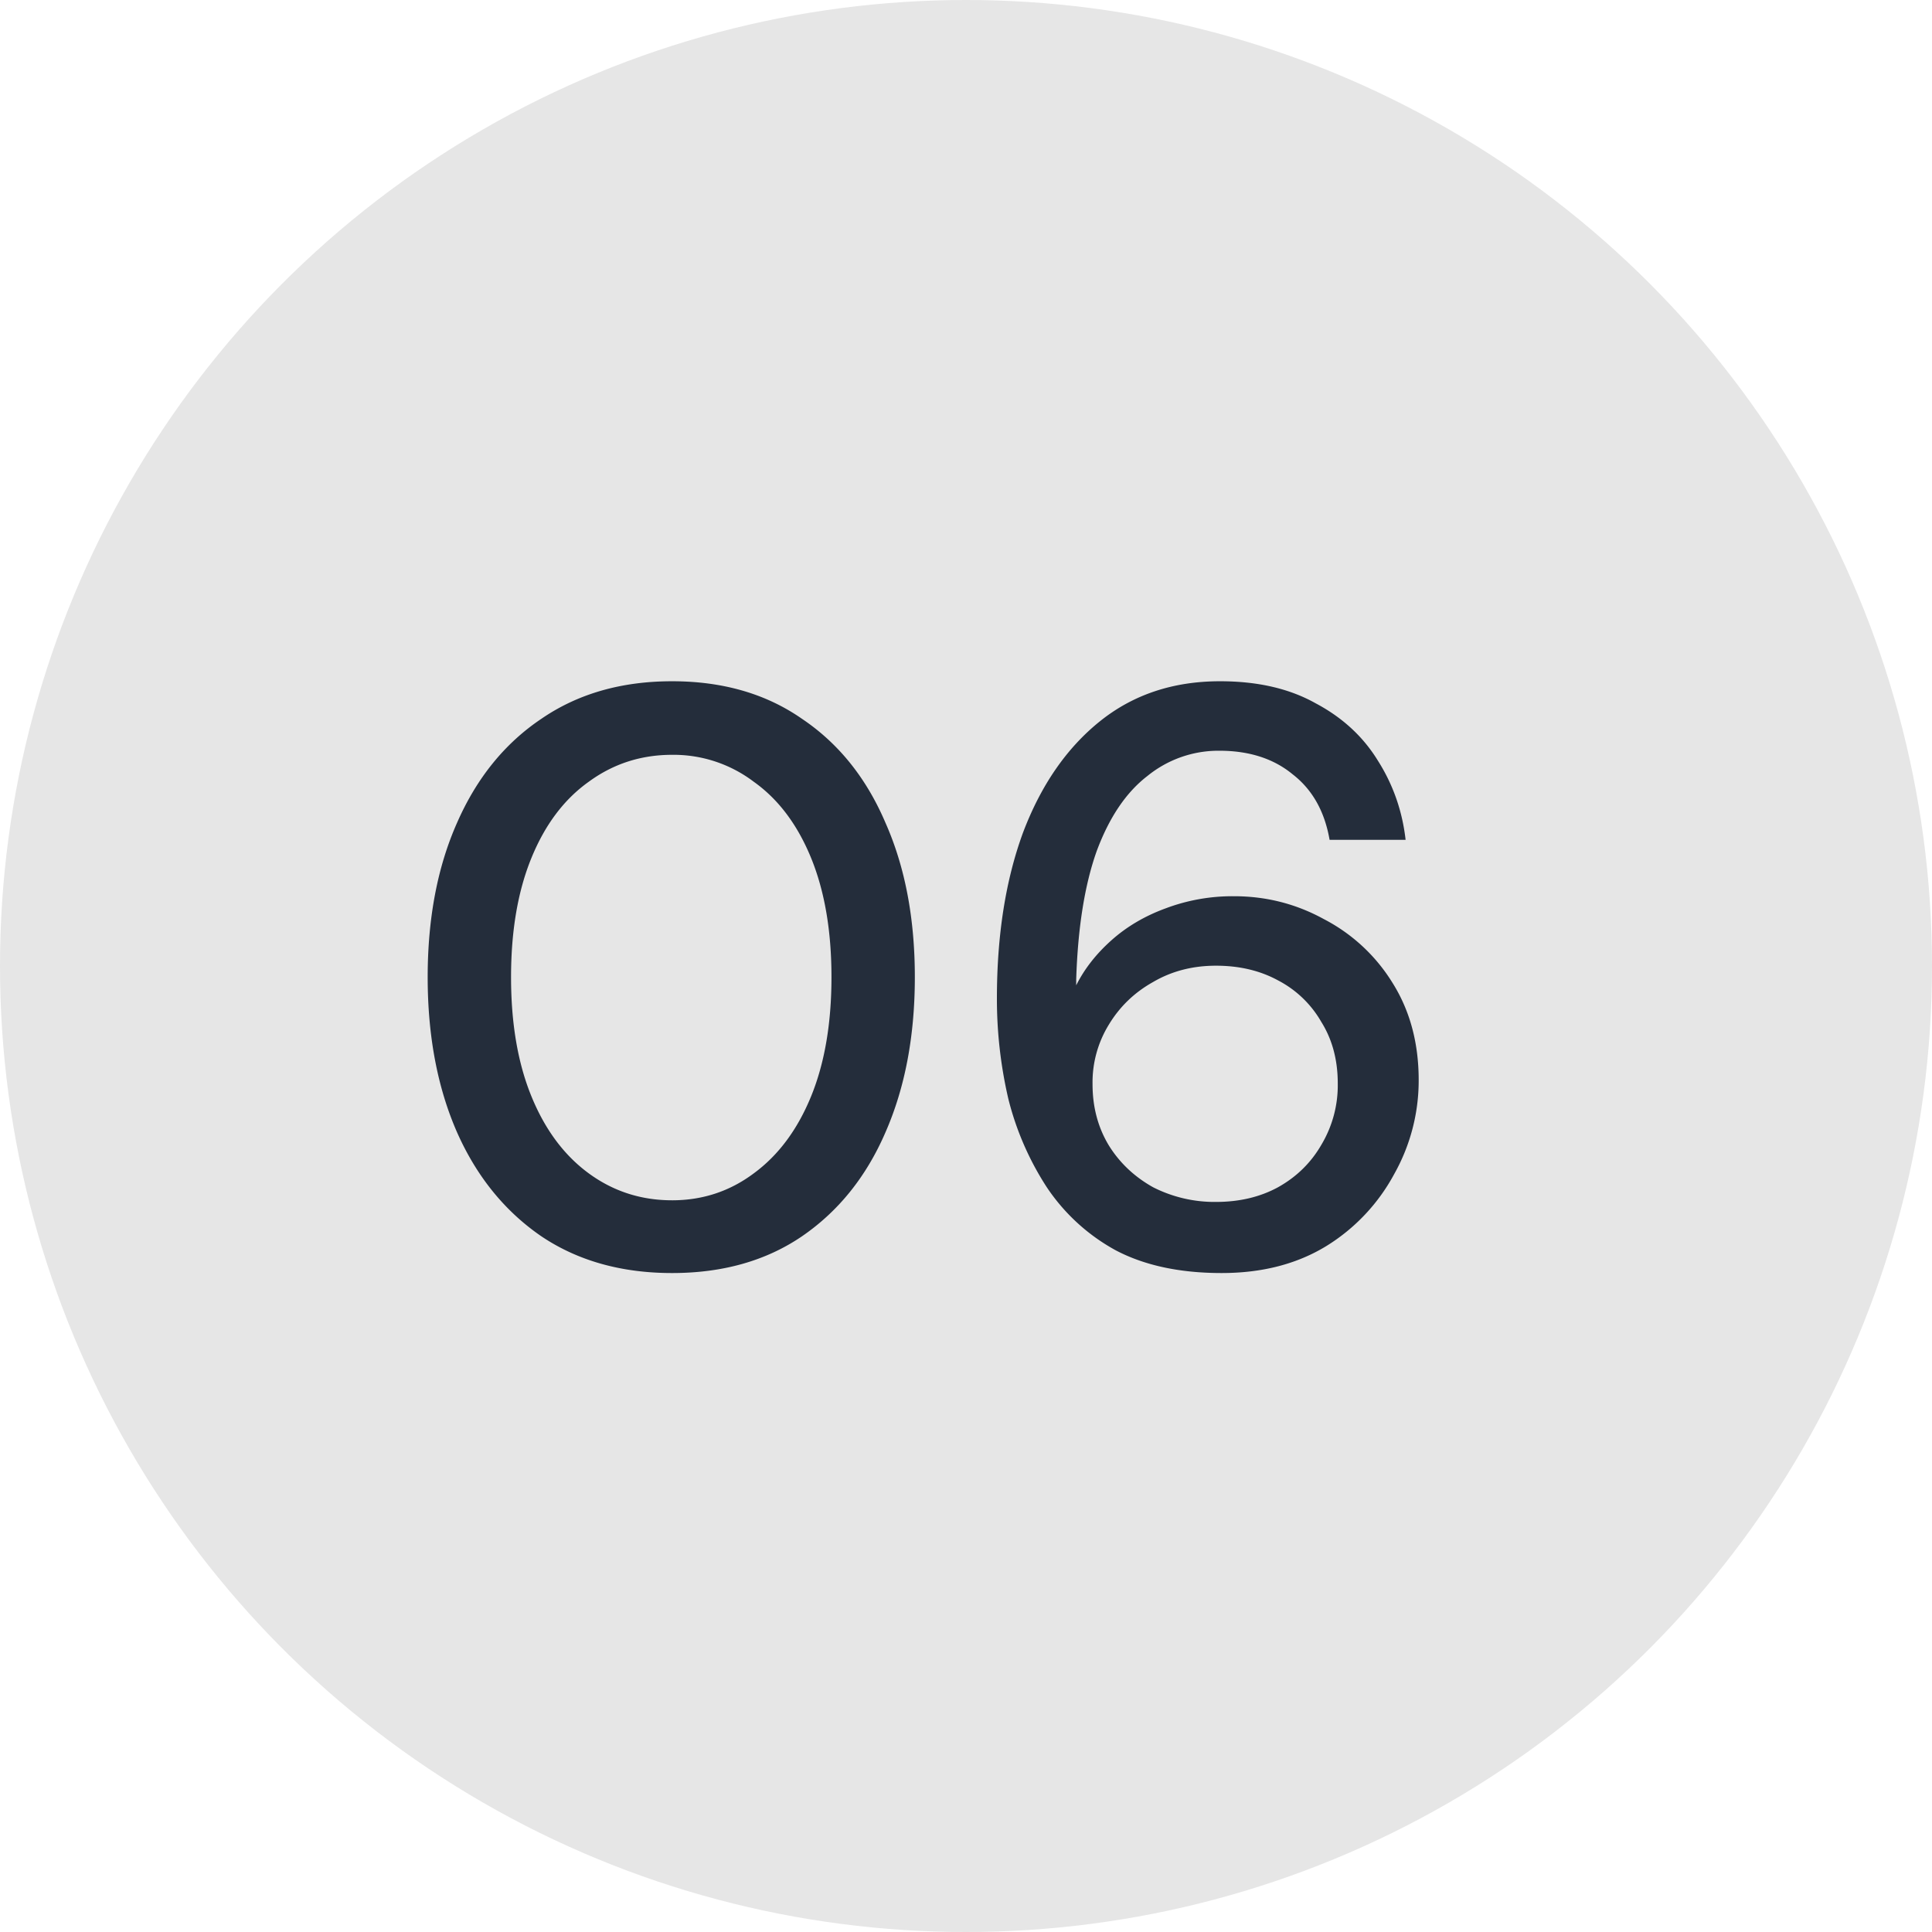
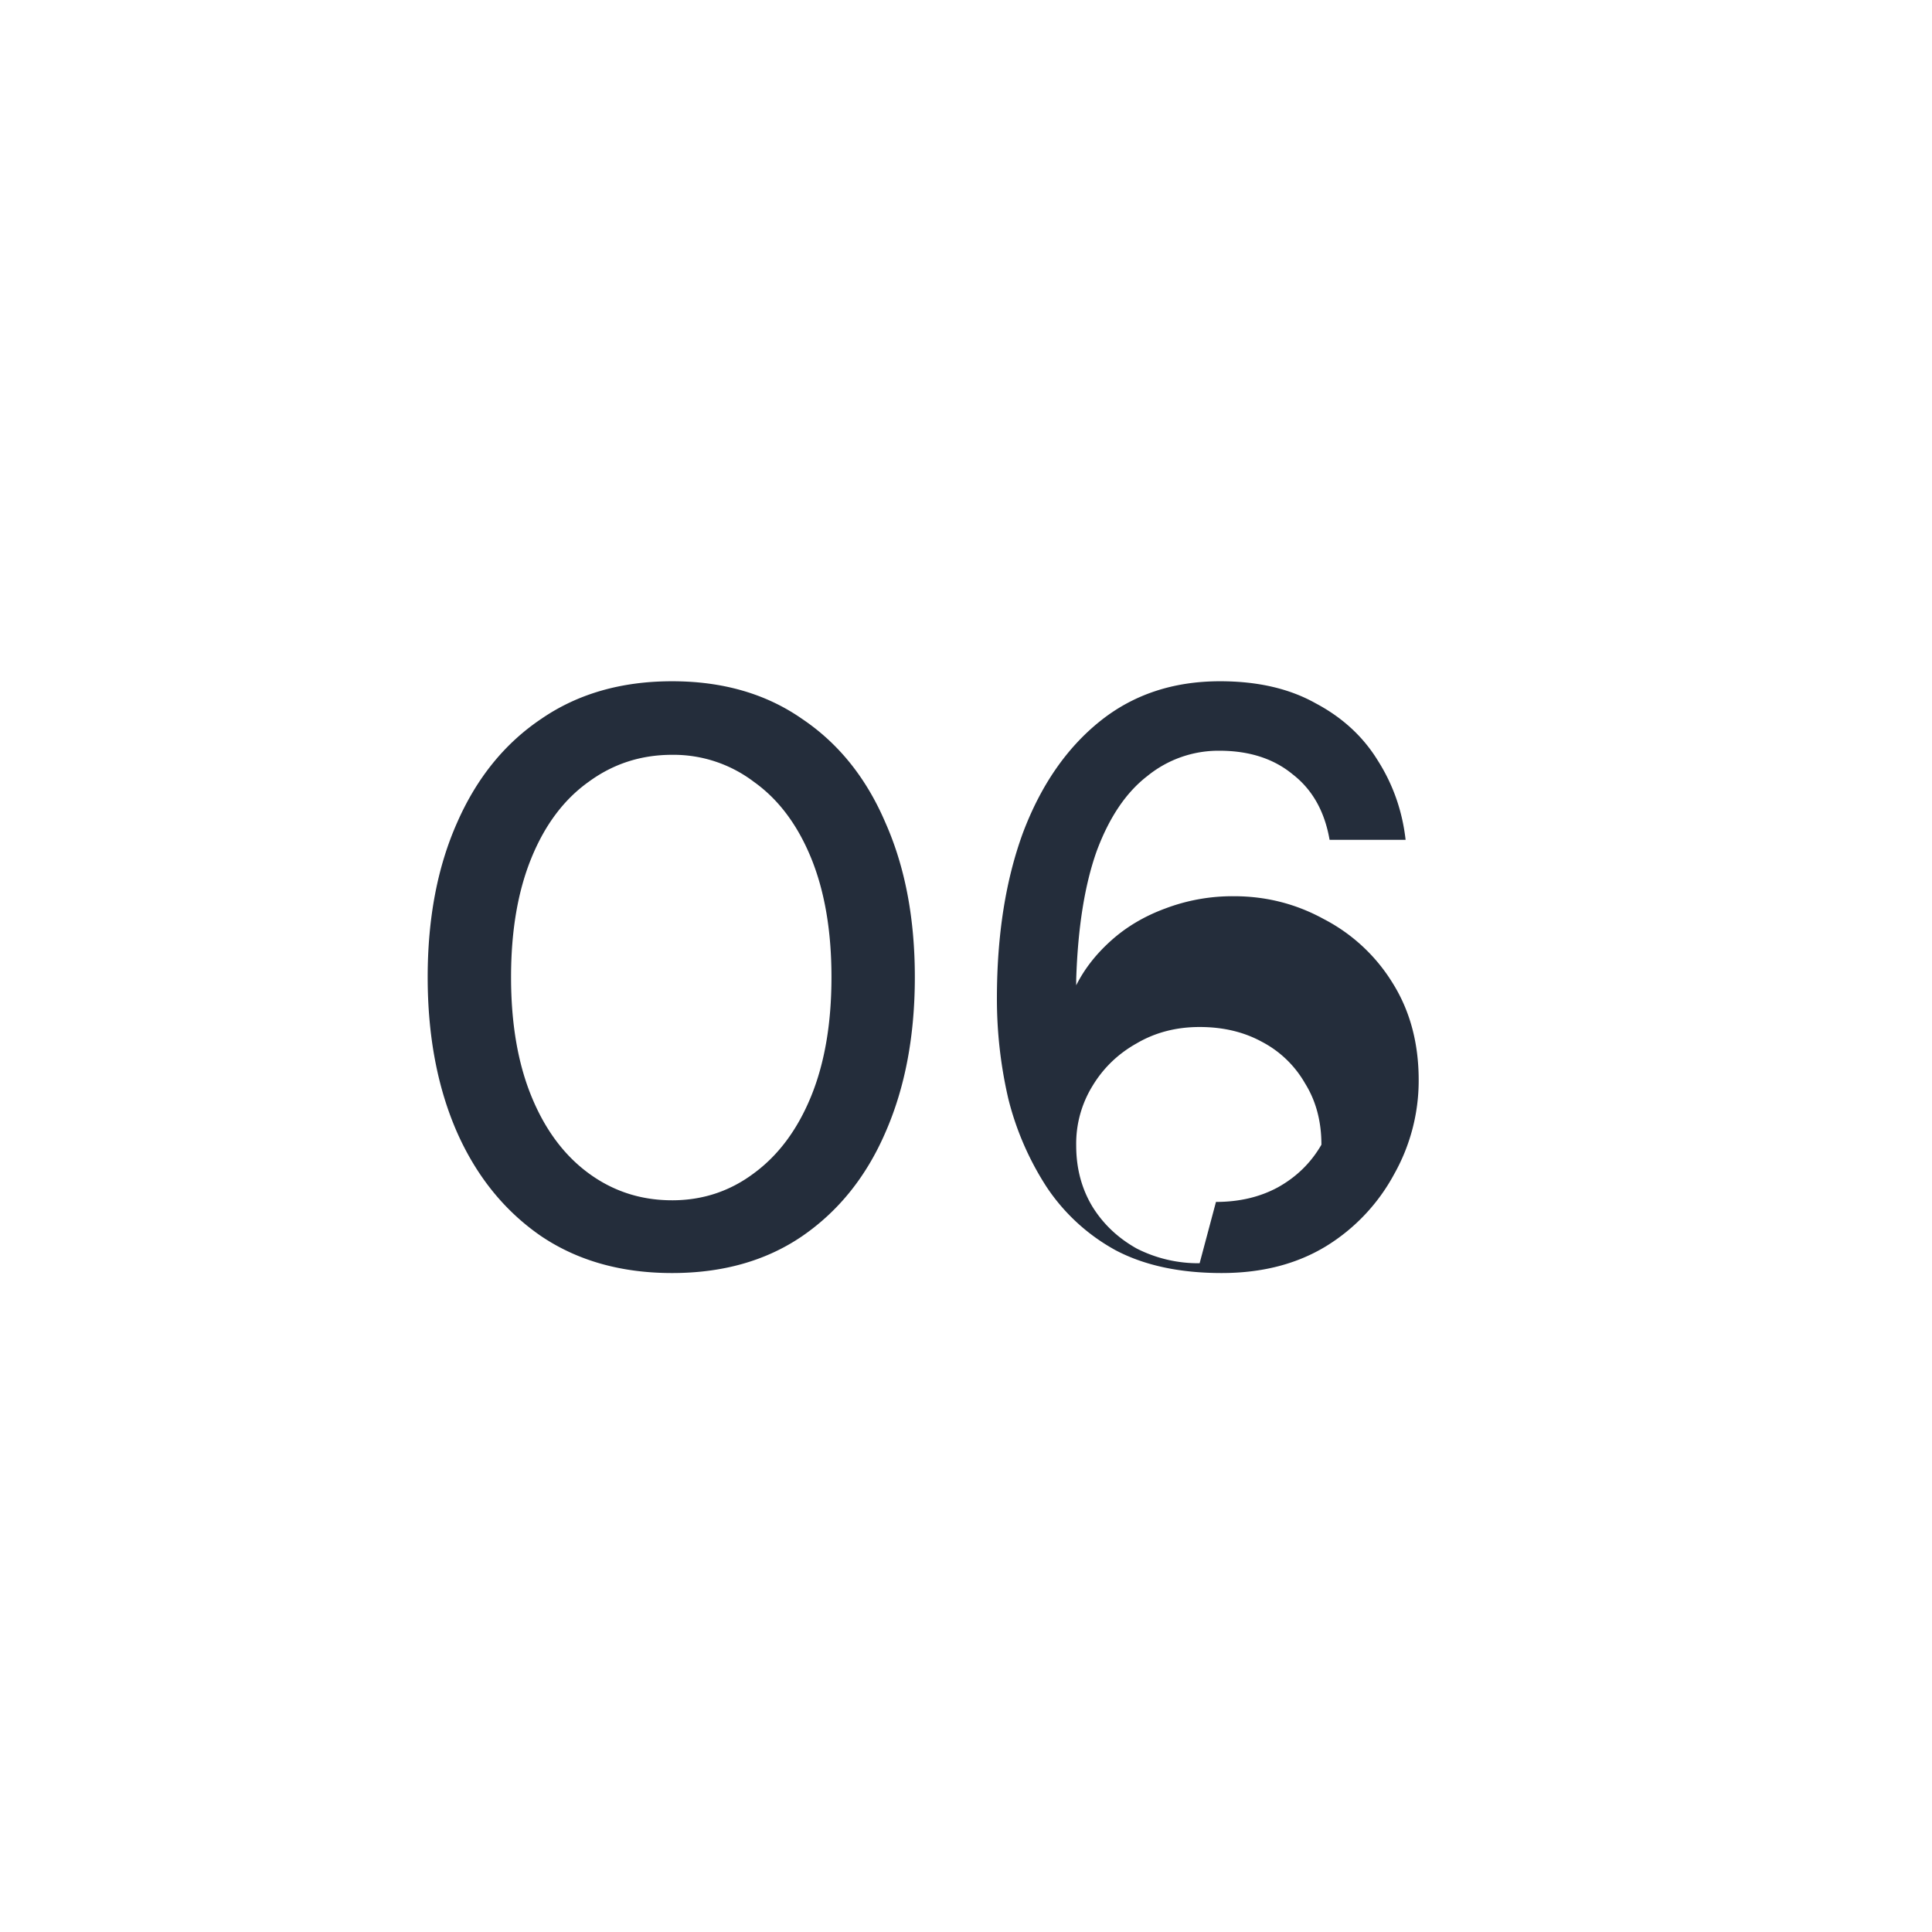
<svg xmlns="http://www.w3.org/2000/svg" width="52" height="52" fill="none">
-   <circle cx="26" cy="26" r="26" fill="#E6E6E6" />
-   <path fill="#242D3B" d="M18.089 34.264c-1.364 0-2.538-.33-3.52-.99-.983-.675-1.738-1.606-2.266-2.794-.528-1.203-.792-2.596-.792-4.18 0-1.584.264-2.97.792-4.158.528-1.203 1.283-2.134 2.266-2.794.982-.675 2.156-1.012 3.52-1.012 1.364 0 2.53.337 3.498 1.012.982.66 1.73 1.591 2.244 2.794.528 1.188.792 2.574.792 4.158 0 1.584-.264 2.977-.792 4.18-.514 1.188-1.262 2.12-2.244 2.794-.968.66-2.134.99-3.498.99Zm0-1.958c.82 0 1.554-.242 2.2-.726.66-.484 1.173-1.173 1.54-2.068.366-.895.55-1.965.55-3.212s-.184-2.317-.55-3.212c-.367-.895-.88-1.577-1.54-2.046a3.572 3.572 0 0 0-2.2-.726c-.836 0-1.584.242-2.244.726-.66.47-1.174 1.151-1.54 2.046-.367.895-.55 1.965-.55 3.212s.183 2.317.55 3.212c.366.895.88 1.584 1.54 2.068s1.408.726 2.244.726Zm14.793 1.958c-1.13 0-2.083-.205-2.86-.616a5.265 5.265 0 0 1-1.848-1.694 7.85 7.85 0 0 1-1.034-2.376 11.871 11.871 0 0 1-.308-2.706c0-1.701.235-3.19.704-4.466.484-1.276 1.173-2.273 2.068-2.992.895-.719 1.973-1.078 3.234-1.078 1.012 0 1.87.198 2.574.594.719.381 1.276.895 1.672 1.54.41.645.66 1.357.748 2.134h-2.046c-.132-.763-.462-1.35-.99-1.76-.513-.425-1.173-.638-1.98-.638a3.03 3.03 0 0 0-1.936.682c-.572.44-1.027 1.115-1.364 2.024-.323.91-.506 2.06-.55 3.454v.154c.22-.44.535-.843.946-1.21.41-.367.895-.653 1.452-.858a5.104 5.104 0 0 1 1.848-.33c.865 0 1.672.205 2.42.616a4.718 4.718 0 0 1 1.848 1.716c.47.748.704 1.62.704 2.618a5.13 5.13 0 0 1-.66 2.53 5.132 5.132 0 0 1-1.826 1.936c-.792.484-1.73.726-2.816.726Zm-.154-1.914c.63 0 1.188-.132 1.672-.396.499-.279.887-.66 1.166-1.144a3.12 3.12 0 0 0 .44-1.65c0-.63-.147-1.18-.44-1.65a2.864 2.864 0 0 0-1.166-1.122c-.484-.264-1.041-.396-1.672-.396-.63 0-1.195.147-1.694.44-.499.279-.895.66-1.188 1.144a2.967 2.967 0 0 0-.44 1.606c0 .616.147 1.166.44 1.65.293.47.69.843 1.188 1.122a3.649 3.649 0 0 0 1.694.396Z" />
+   <path fill="#242D3B" d="M18.089 34.264c-1.364 0-2.538-.33-3.52-.99-.983-.675-1.738-1.606-2.266-2.794-.528-1.203-.792-2.596-.792-4.18 0-1.584.264-2.97.792-4.158.528-1.203 1.283-2.134 2.266-2.794.982-.675 2.156-1.012 3.52-1.012 1.364 0 2.53.337 3.498 1.012.982.66 1.73 1.591 2.244 2.794.528 1.188.792 2.574.792 4.158 0 1.584-.264 2.977-.792 4.18-.514 1.188-1.262 2.12-2.244 2.794-.968.66-2.134.99-3.498.99Zm0-1.958c.82 0 1.554-.242 2.2-.726.66-.484 1.173-1.173 1.54-2.068.366-.895.55-1.965.55-3.212s-.184-2.317-.55-3.212c-.367-.895-.88-1.577-1.54-2.046a3.572 3.572 0 0 0-2.2-.726c-.836 0-1.584.242-2.244.726-.66.47-1.174 1.151-1.54 2.046-.367.895-.55 1.965-.55 3.212s.183 2.317.55 3.212c.366.895.88 1.584 1.54 2.068s1.408.726 2.244.726Zm14.793 1.958c-1.13 0-2.083-.205-2.86-.616a5.265 5.265 0 0 1-1.848-1.694 7.85 7.85 0 0 1-1.034-2.376 11.871 11.871 0 0 1-.308-2.706c0-1.701.235-3.19.704-4.466.484-1.276 1.173-2.273 2.068-2.992.895-.719 1.973-1.078 3.234-1.078 1.012 0 1.87.198 2.574.594.719.381 1.276.895 1.672 1.54.41.645.66 1.357.748 2.134h-2.046c-.132-.763-.462-1.35-.99-1.76-.513-.425-1.173-.638-1.98-.638a3.03 3.03 0 0 0-1.936.682c-.572.44-1.027 1.115-1.364 2.024-.323.91-.506 2.06-.55 3.454v.154c.22-.44.535-.843.946-1.21.41-.367.895-.653 1.452-.858a5.104 5.104 0 0 1 1.848-.33c.865 0 1.672.205 2.42.616a4.718 4.718 0 0 1 1.848 1.716c.47.748.704 1.62.704 2.618a5.13 5.13 0 0 1-.66 2.53 5.132 5.132 0 0 1-1.826 1.936c-.792.484-1.73.726-2.816.726Zm-.154-1.914c.63 0 1.188-.132 1.672-.396.499-.279.887-.66 1.166-1.144c0-.63-.147-1.18-.44-1.65a2.864 2.864 0 0 0-1.166-1.122c-.484-.264-1.041-.396-1.672-.396-.63 0-1.195.147-1.694.44-.499.279-.895.66-1.188 1.144a2.967 2.967 0 0 0-.44 1.606c0 .616.147 1.166.44 1.65.293.47.69.843 1.188 1.122a3.649 3.649 0 0 0 1.694.396Z" />
</svg>